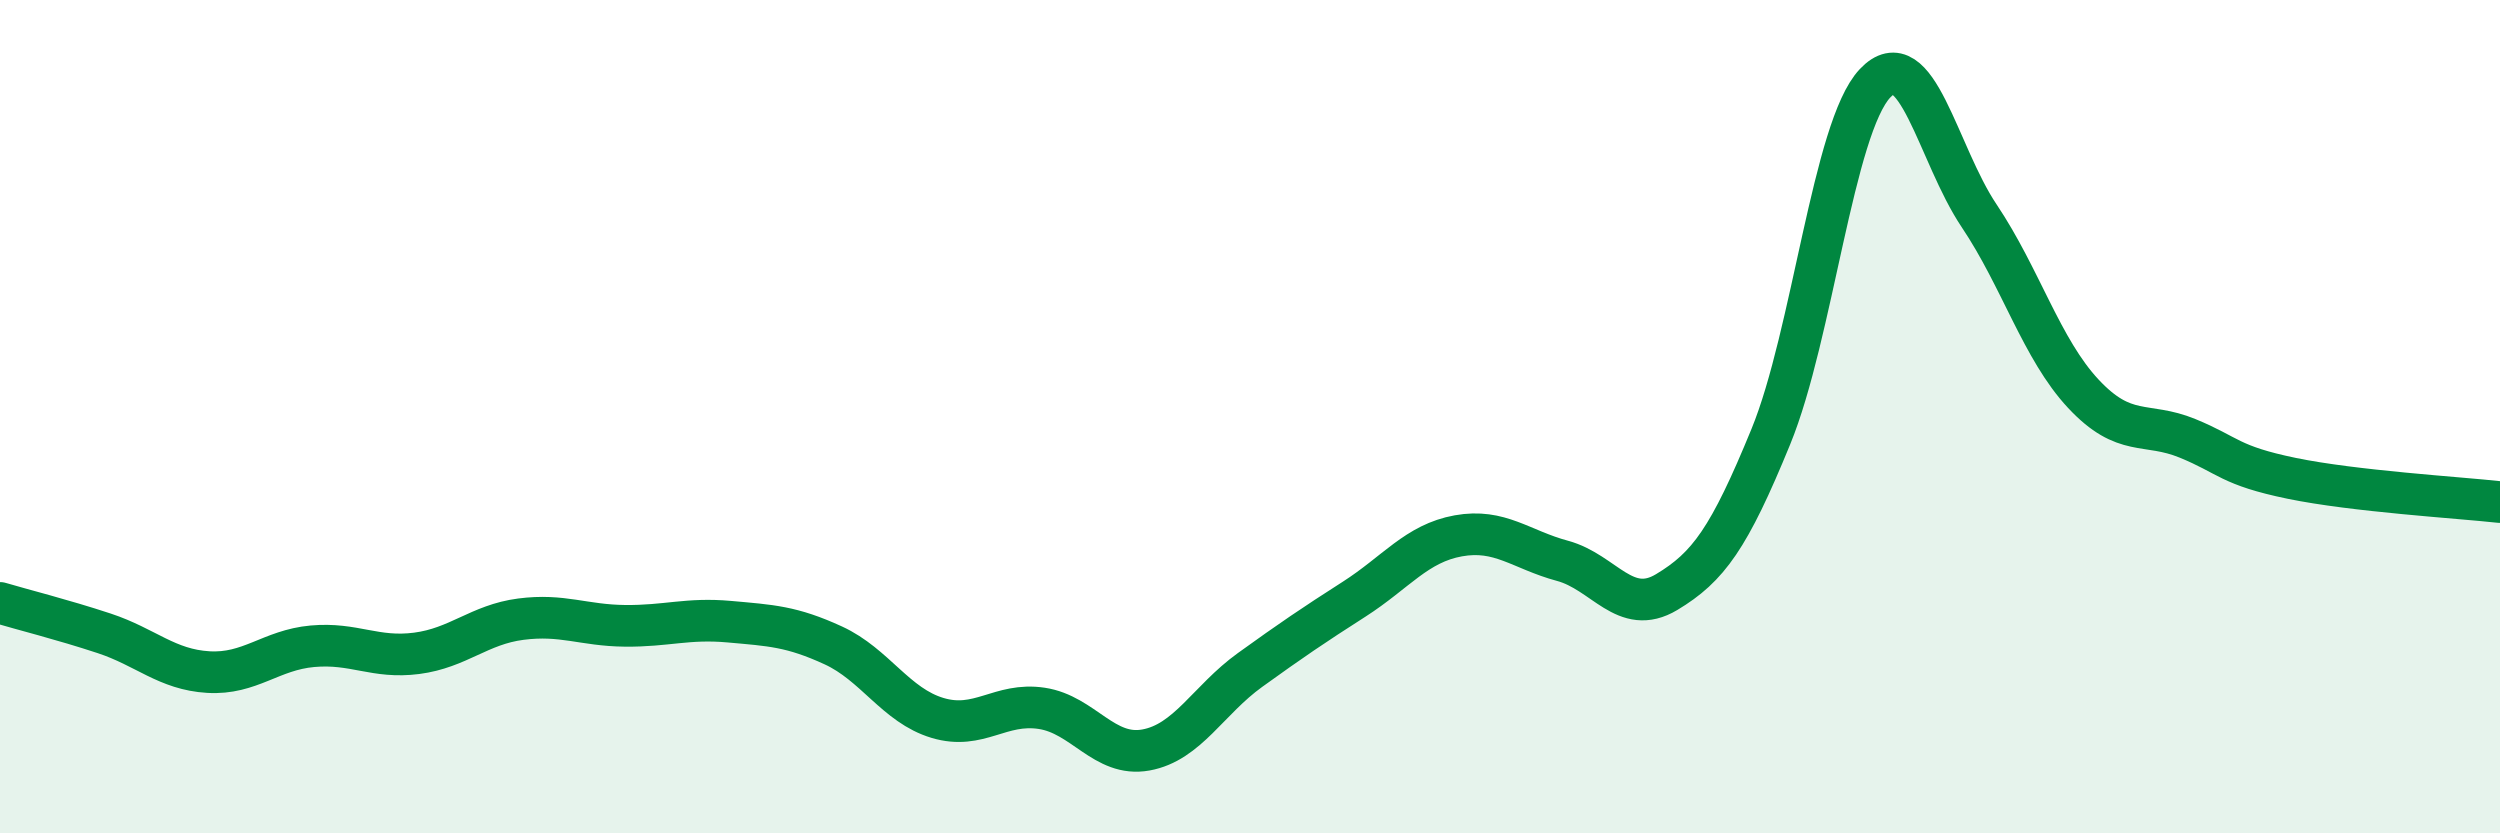
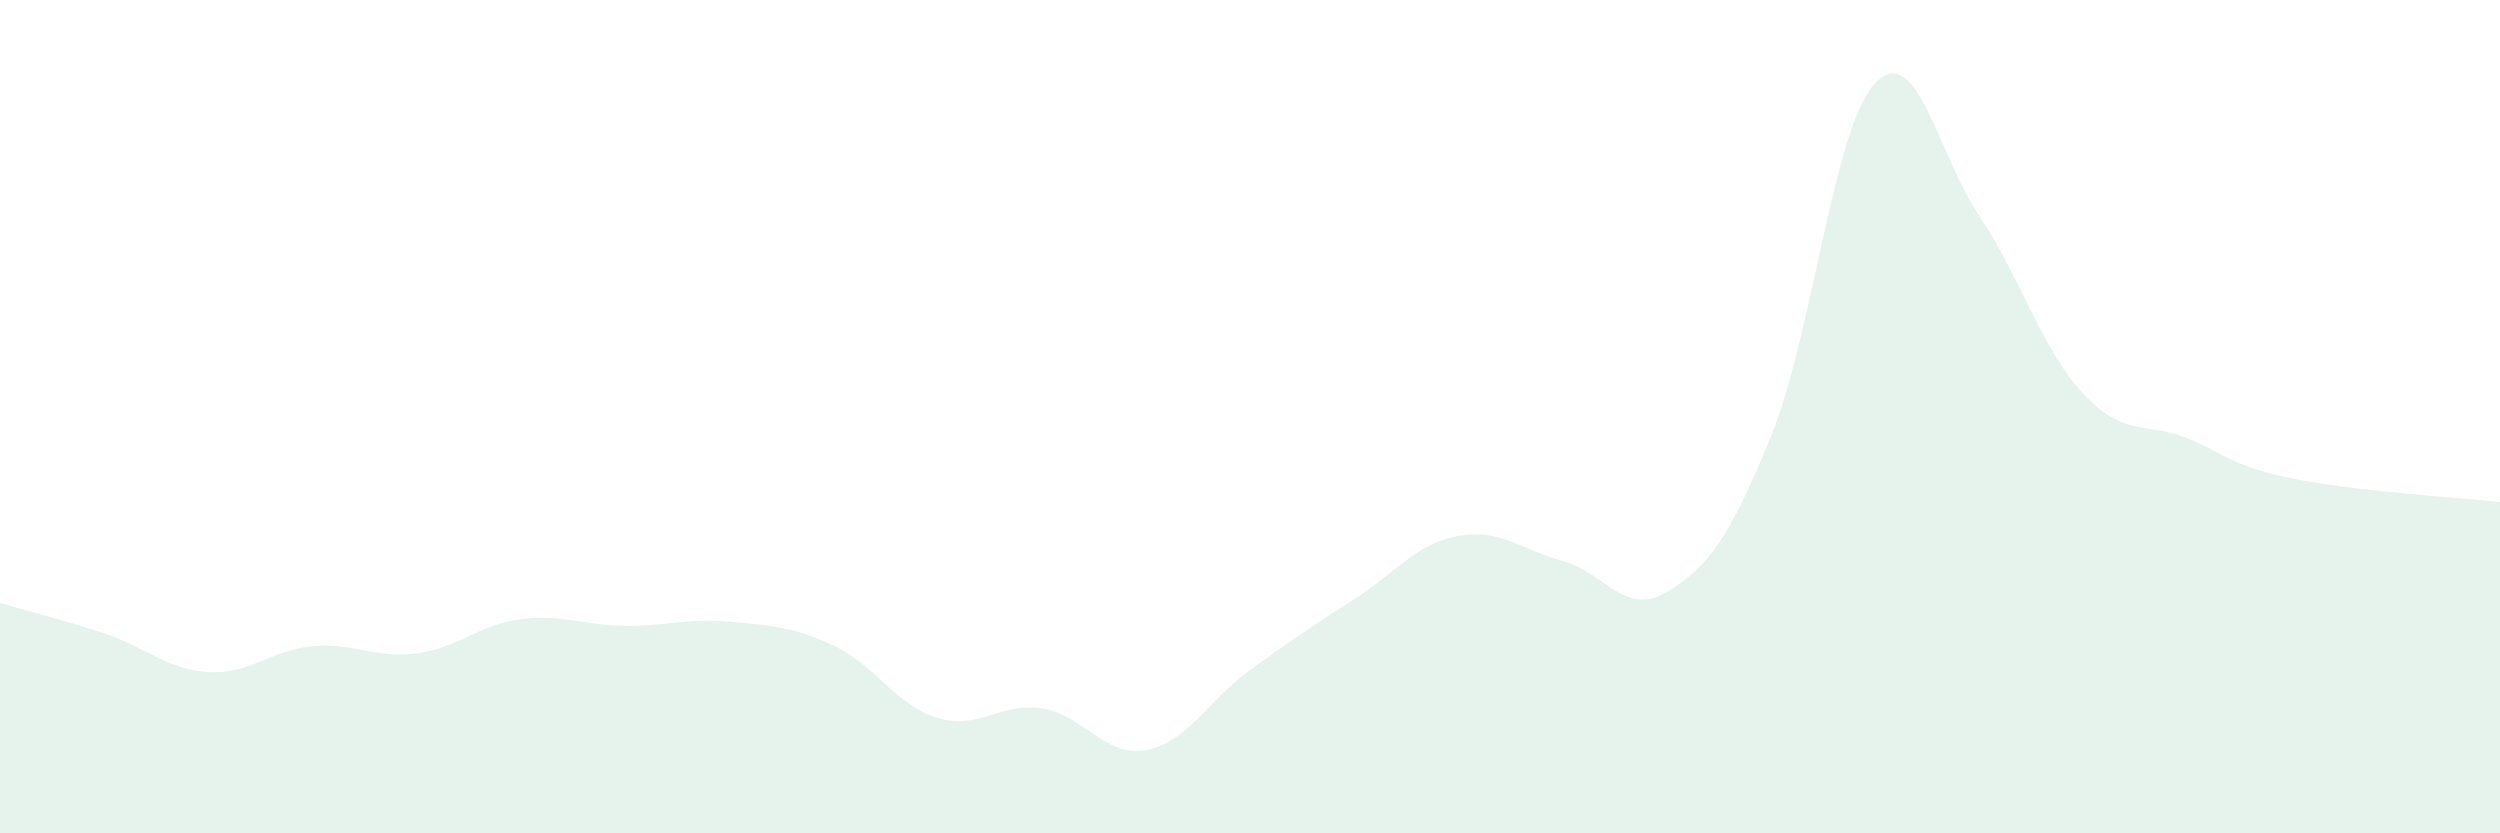
<svg xmlns="http://www.w3.org/2000/svg" width="60" height="20" viewBox="0 0 60 20">
  <path d="M 0,14.47 C 0.5,14.62 1.5,14.87 2.5,15.2 C 3.5,15.53 4,16.07 5,16.13 C 6,16.19 6.5,15.6 7.5,15.51 C 8.5,15.42 9,15.81 10,15.68 C 11,15.55 11.5,14.99 12.5,14.86 C 13.5,14.73 14,15.01 15,15.02 C 16,15.03 16.5,14.83 17.5,14.92 C 18.5,15.01 19,15.03 20,15.49 C 21,15.95 21.5,16.93 22.5,17.23 C 23.5,17.53 24,16.85 25,17 C 26,17.15 26.5,18.18 27.5,18 C 28.5,17.82 29,16.8 30,16.08 C 31,15.36 31.5,15.02 32.5,14.38 C 33.5,13.74 34,13.04 35,12.86 C 36,12.68 36.5,13.19 37.5,13.46 C 38.5,13.73 39,14.81 40,14.21 C 41,13.61 41.5,12.92 42.5,10.48 C 43.5,8.04 44,3.06 45,2 C 46,0.94 46.5,3.69 47.5,5.18 C 48.5,6.67 49,8.38 50,9.45 C 51,10.52 51.5,10.11 52.5,10.52 C 53.5,10.93 53.5,11.17 55,11.48 C 56.5,11.79 59,11.94 60,12.05L60 20L0 20Z" fill="#008740" opacity="0.1" stroke-linecap="round" stroke-linejoin="round" />
-   <path d="M 0,14.47 C 0.5,14.62 1.5,14.87 2.5,15.2 C 3.5,15.53 4,16.07 5,16.13 C 6,16.19 6.5,15.6 7.5,15.51 C 8.5,15.42 9,15.81 10,15.68 C 11,15.55 11.5,14.99 12.5,14.86 C 13.5,14.73 14,15.01 15,15.02 C 16,15.03 16.5,14.83 17.5,14.92 C 18.5,15.01 19,15.03 20,15.49 C 21,15.95 21.5,16.93 22.5,17.23 C 23.5,17.53 24,16.85 25,17 C 26,17.15 26.5,18.18 27.5,18 C 28.5,17.82 29,16.8 30,16.08 C 31,15.36 31.5,15.02 32.5,14.38 C 33.5,13.74 34,13.04 35,12.86 C 36,12.68 36.5,13.19 37.5,13.46 C 38.5,13.73 39,14.81 40,14.21 C 41,13.61 41.5,12.92 42.5,10.48 C 43.5,8.04 44,3.06 45,2 C 46,0.94 46.5,3.69 47.5,5.18 C 48.5,6.67 49,8.38 50,9.45 C 51,10.52 51.5,10.11 52.5,10.52 C 53.5,10.93 53.5,11.17 55,11.48 C 56.5,11.79 59,11.94 60,12.05" stroke="#008740" stroke-width="1" fill="none" stroke-linecap="round" stroke-linejoin="round" />
</svg>